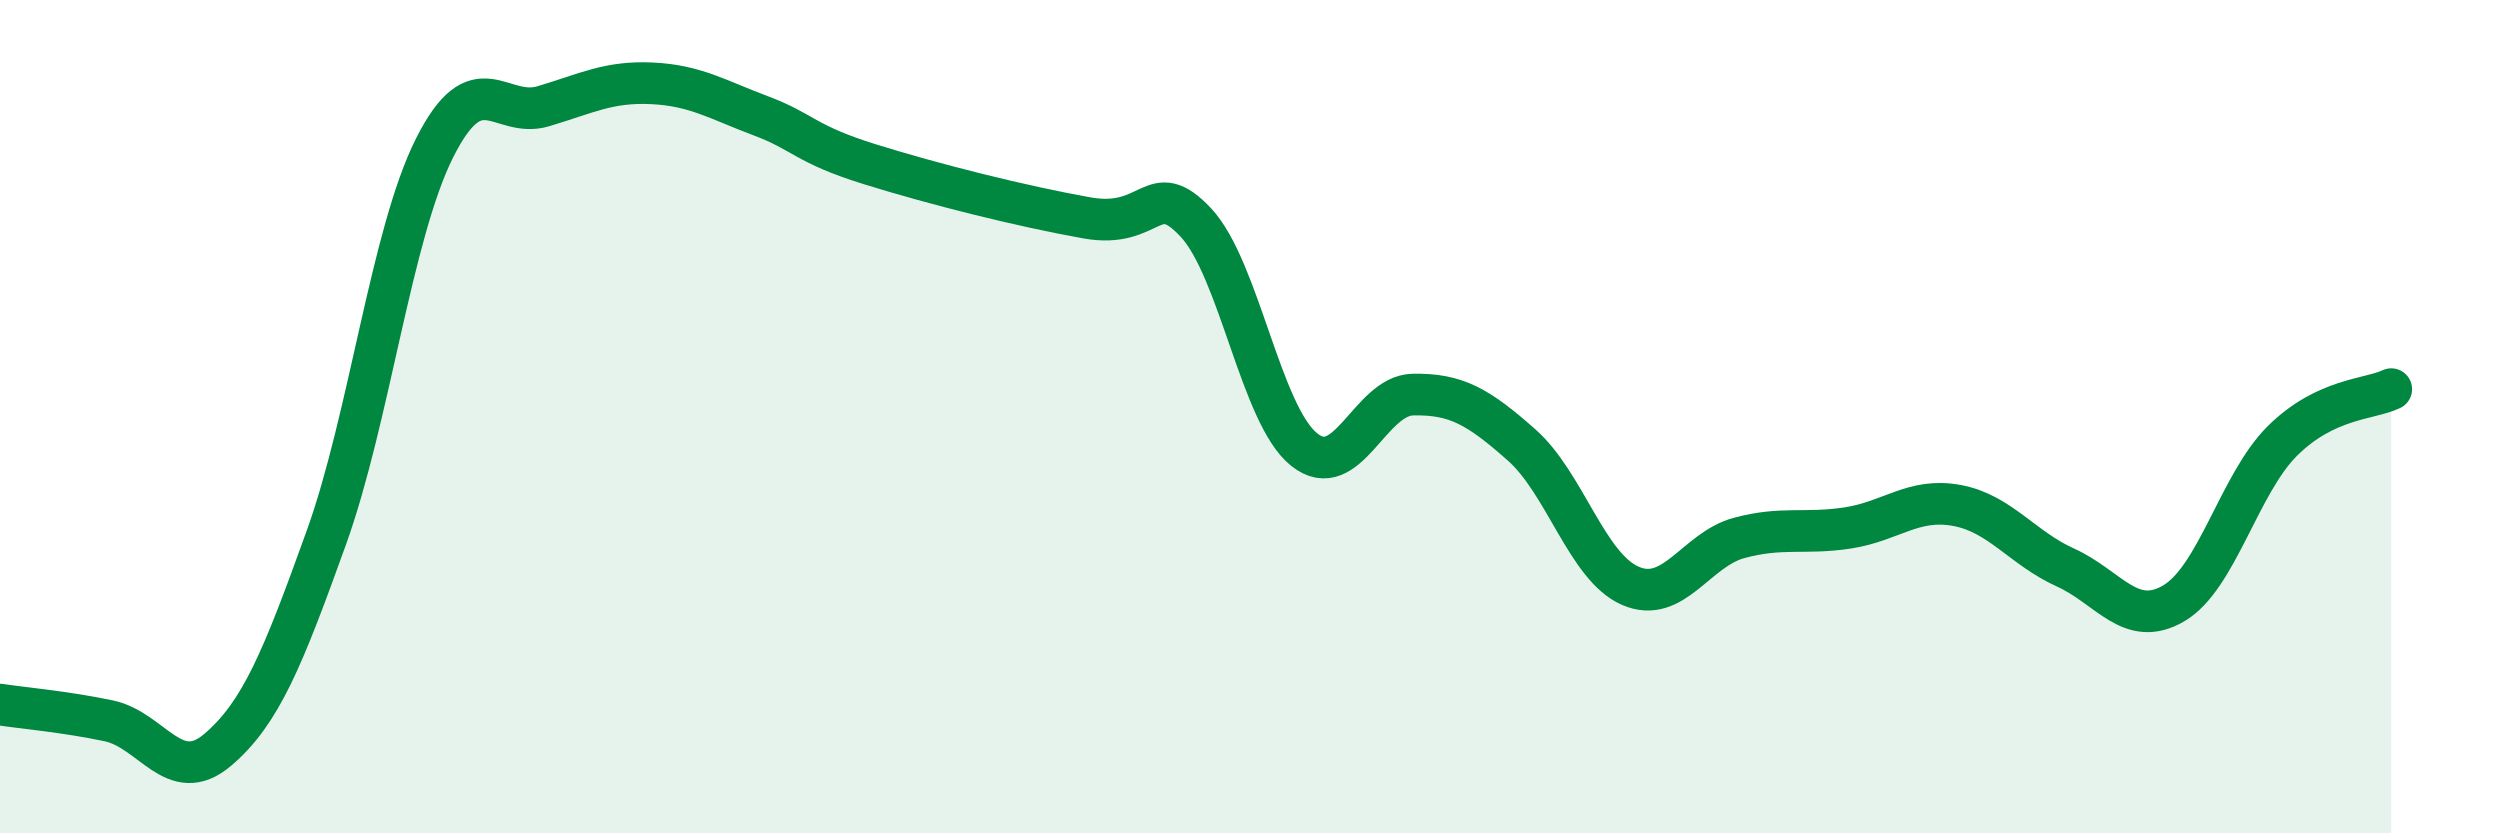
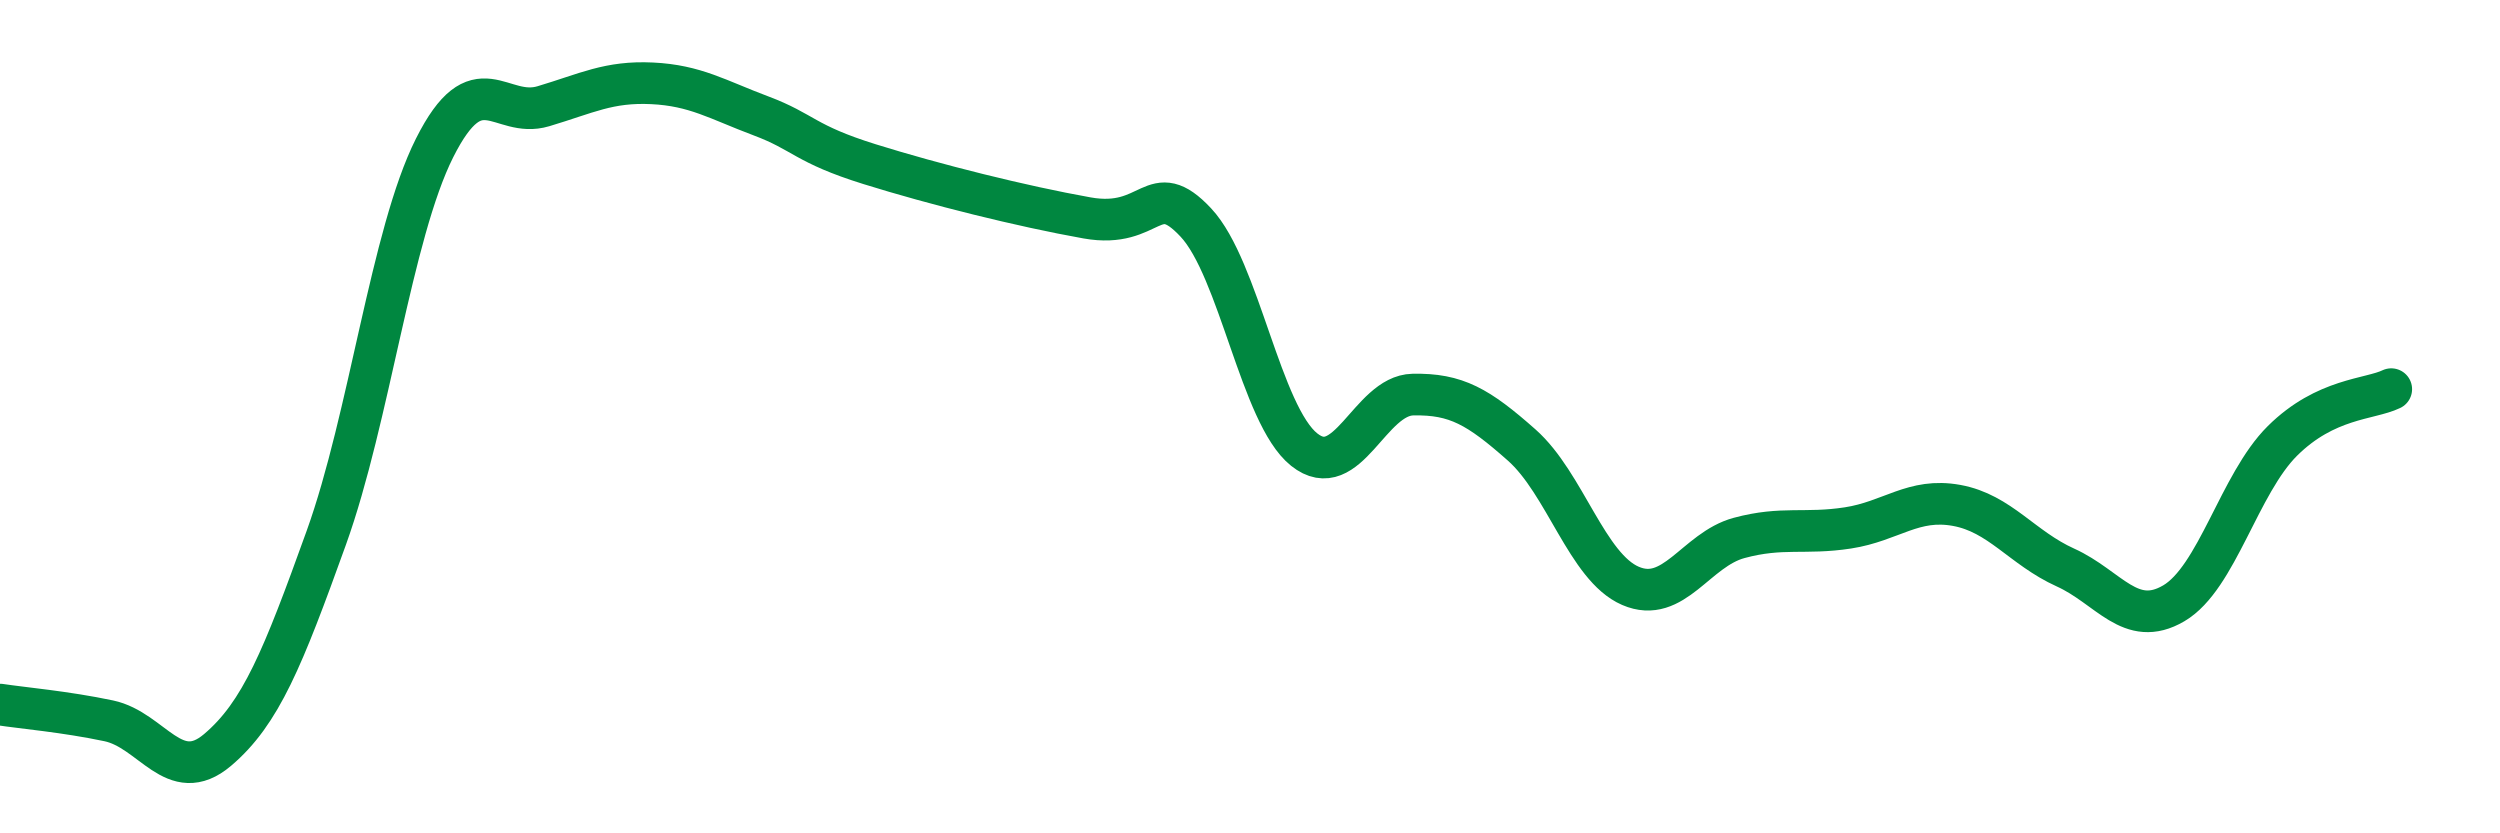
<svg xmlns="http://www.w3.org/2000/svg" width="60" height="20" viewBox="0 0 60 20">
-   <path d="M 0,16.91 C 0.52,16.99 1.57,17.08 2.61,17.3 C 3.65,17.52 4.18,18.88 5.22,18 C 6.26,17.12 6.79,15.8 7.83,12.91 C 8.87,10.02 9.39,5.62 10.43,3.55 C 11.47,1.48 12,2.86 13.04,2.55 C 14.08,2.24 14.61,1.95 15.65,2 C 16.69,2.05 17.22,2.39 18.26,2.78 C 19.3,3.17 19.3,3.45 20.87,3.94 C 22.44,4.43 24.52,4.95 26.09,5.23 C 27.66,5.51 27.66,4.23 28.7,5.34 C 29.74,6.45 30.26,9.96 31.3,10.79 C 32.34,11.62 32.87,9.49 33.91,9.47 C 34.95,9.45 35.48,9.76 36.52,10.68 C 37.56,11.6 38.09,13.61 39.13,14.06 C 40.17,14.51 40.7,13.19 41.74,12.91 C 42.78,12.63 43.31,12.83 44.35,12.67 C 45.39,12.51 45.92,11.94 46.96,12.13 C 48,12.32 48.53,13.15 49.57,13.62 C 50.61,14.09 51.13,15.09 52.17,14.48 C 53.21,13.87 53.74,11.61 54.78,10.58 C 55.82,9.55 56.87,9.59 57.39,9.34L57.39 20L0 20Z" fill="#008740" opacity="0.1" stroke-linecap="round" stroke-linejoin="round" />
  <path d="M 0,16.91 C 0.52,16.99 1.57,17.08 2.61,17.3 C 3.65,17.52 4.18,18.88 5.22,18 C 6.26,17.12 6.79,15.8 7.83,12.91 C 8.87,10.02 9.39,5.62 10.43,3.55 C 11.47,1.48 12,2.86 13.04,2.55 C 14.08,2.24 14.61,1.95 15.65,2 C 16.69,2.05 17.22,2.39 18.26,2.78 C 19.3,3.17 19.3,3.45 20.87,3.94 C 22.44,4.43 24.52,4.95 26.09,5.23 C 27.66,5.51 27.66,4.23 28.7,5.34 C 29.74,6.45 30.26,9.96 31.3,10.79 C 32.34,11.62 32.87,9.49 33.91,9.47 C 34.95,9.45 35.48,9.76 36.52,10.68 C 37.56,11.6 38.09,13.61 39.13,14.06 C 40.17,14.51 40.7,13.19 41.74,12.91 C 42.78,12.63 43.31,12.83 44.35,12.67 C 45.39,12.51 45.92,11.94 46.96,12.13 C 48,12.32 48.53,13.15 49.57,13.62 C 50.61,14.09 51.13,15.09 52.17,14.48 C 53.21,13.87 53.74,11.61 54.78,10.58 C 55.82,9.55 56.87,9.59 57.39,9.34" stroke="#008740" stroke-width="1" fill="none" stroke-linecap="round" stroke-linejoin="round" />
</svg>